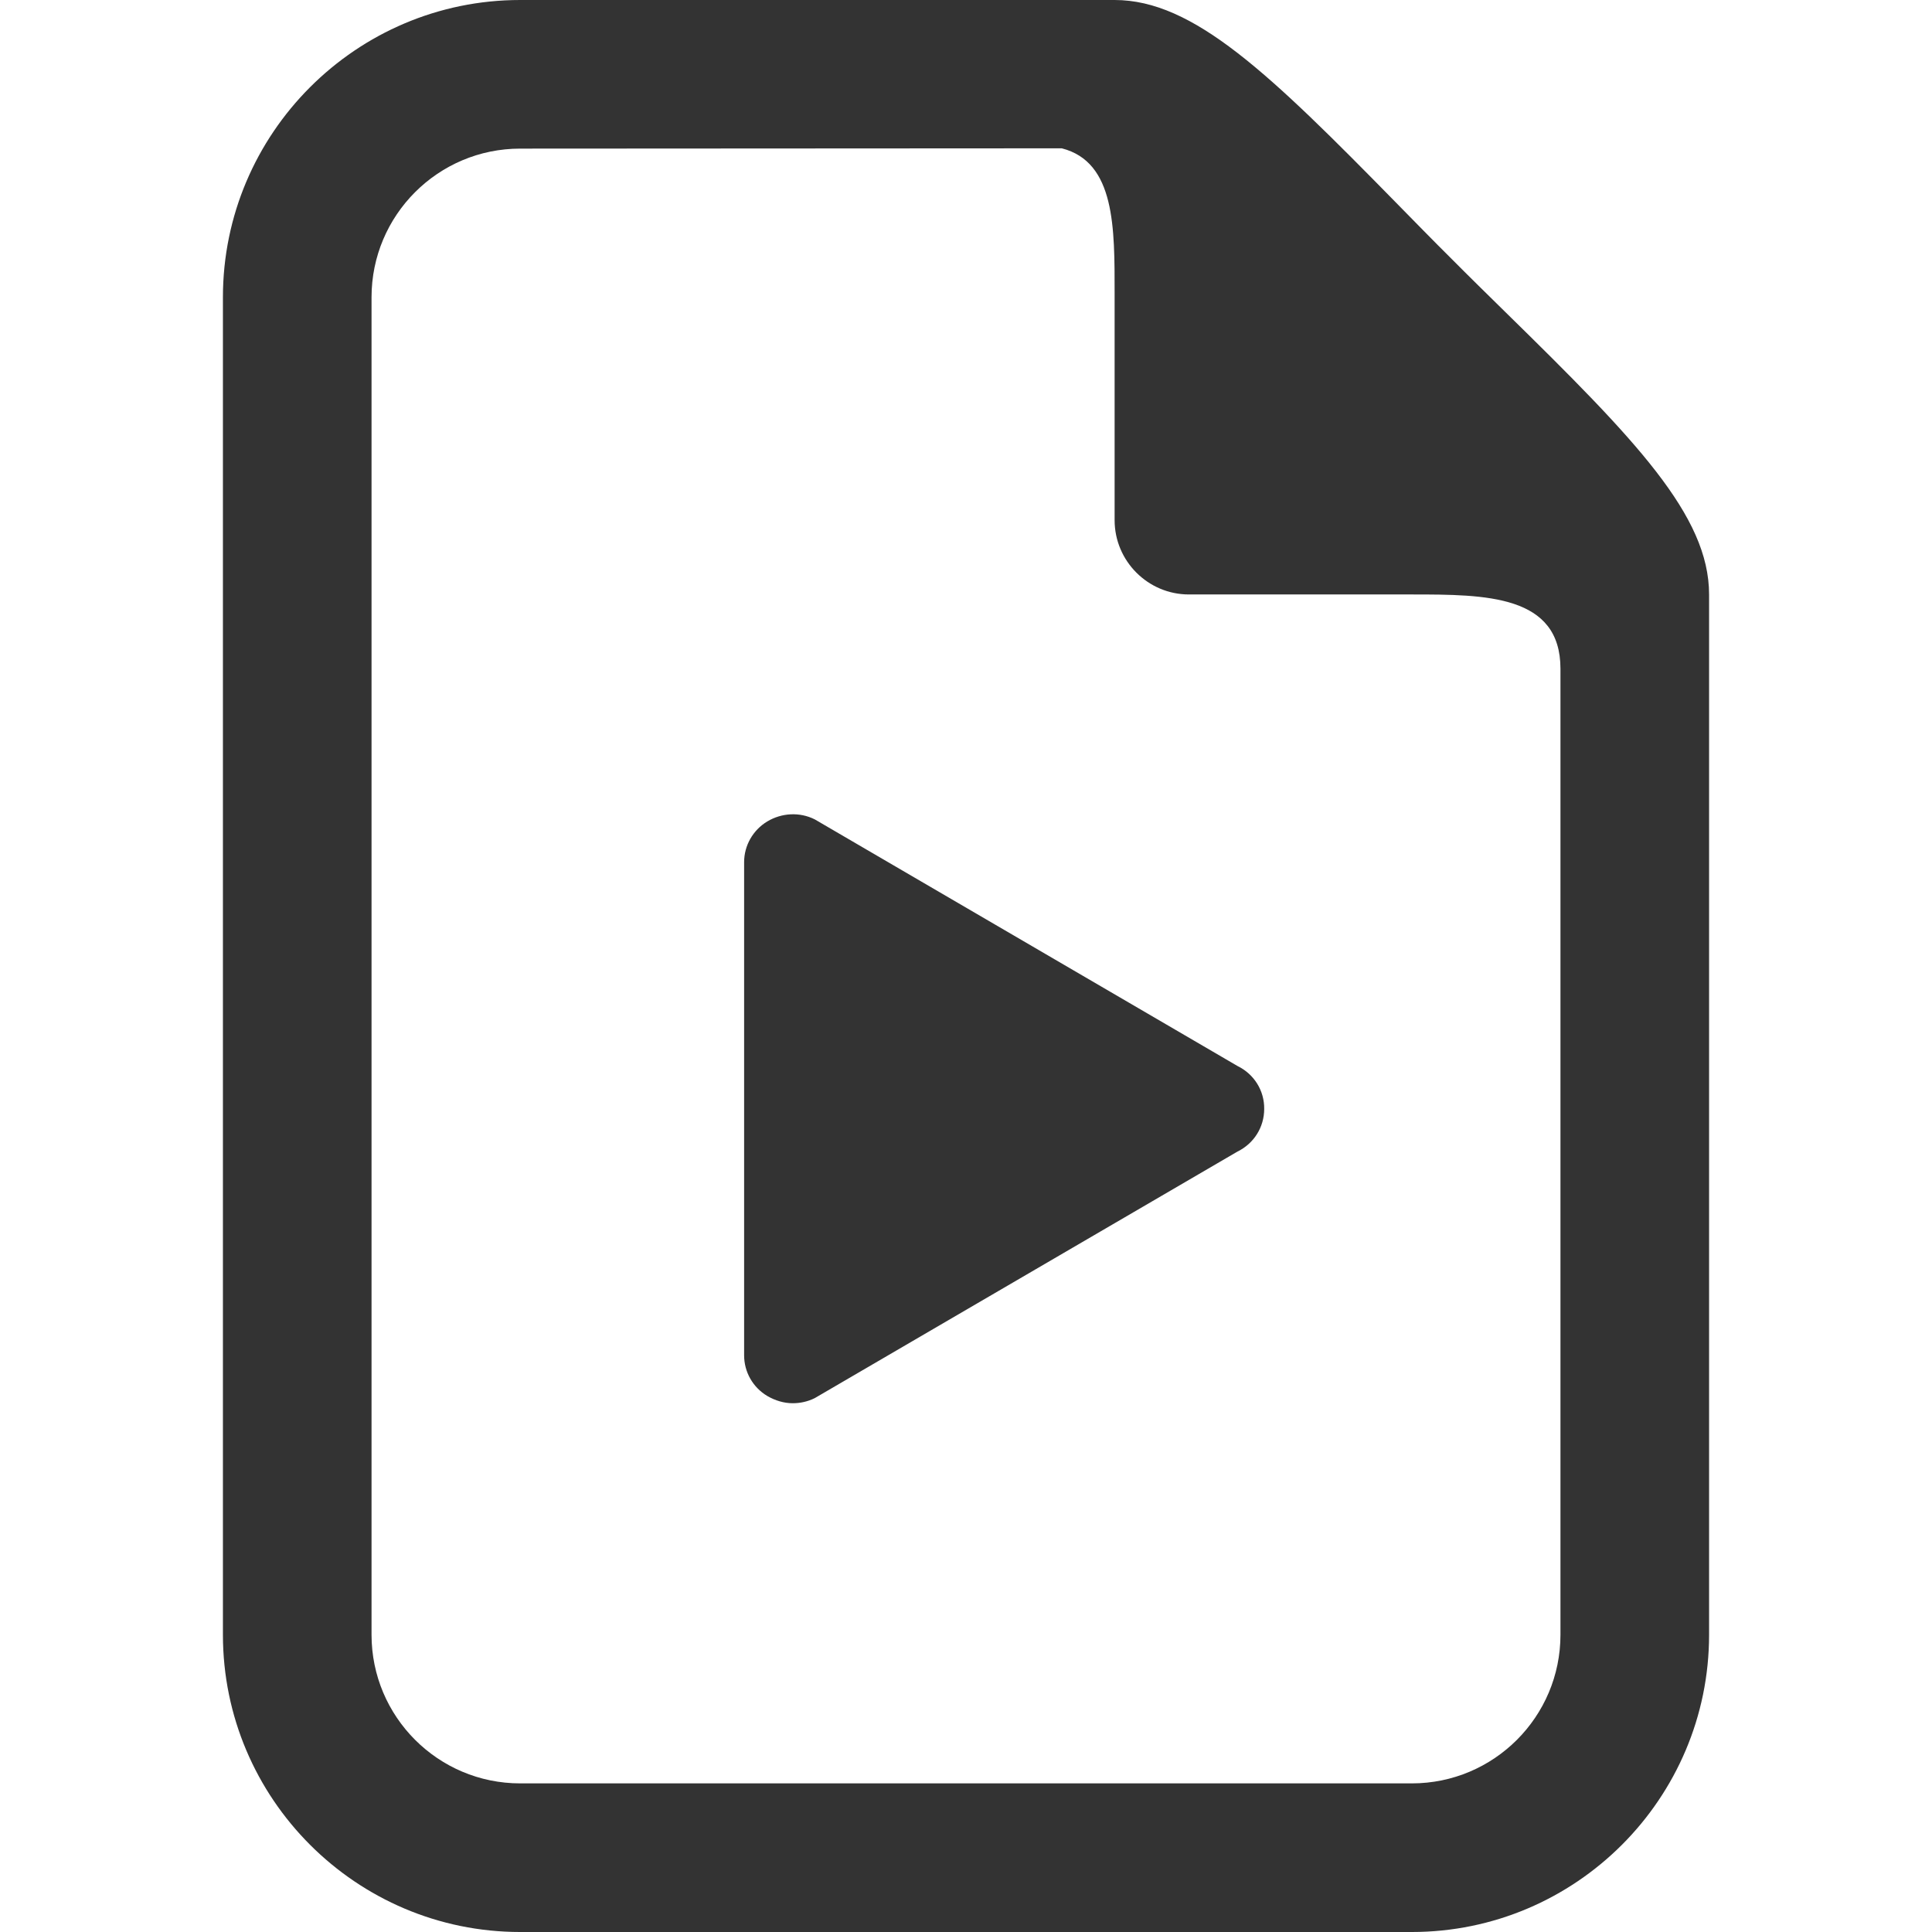
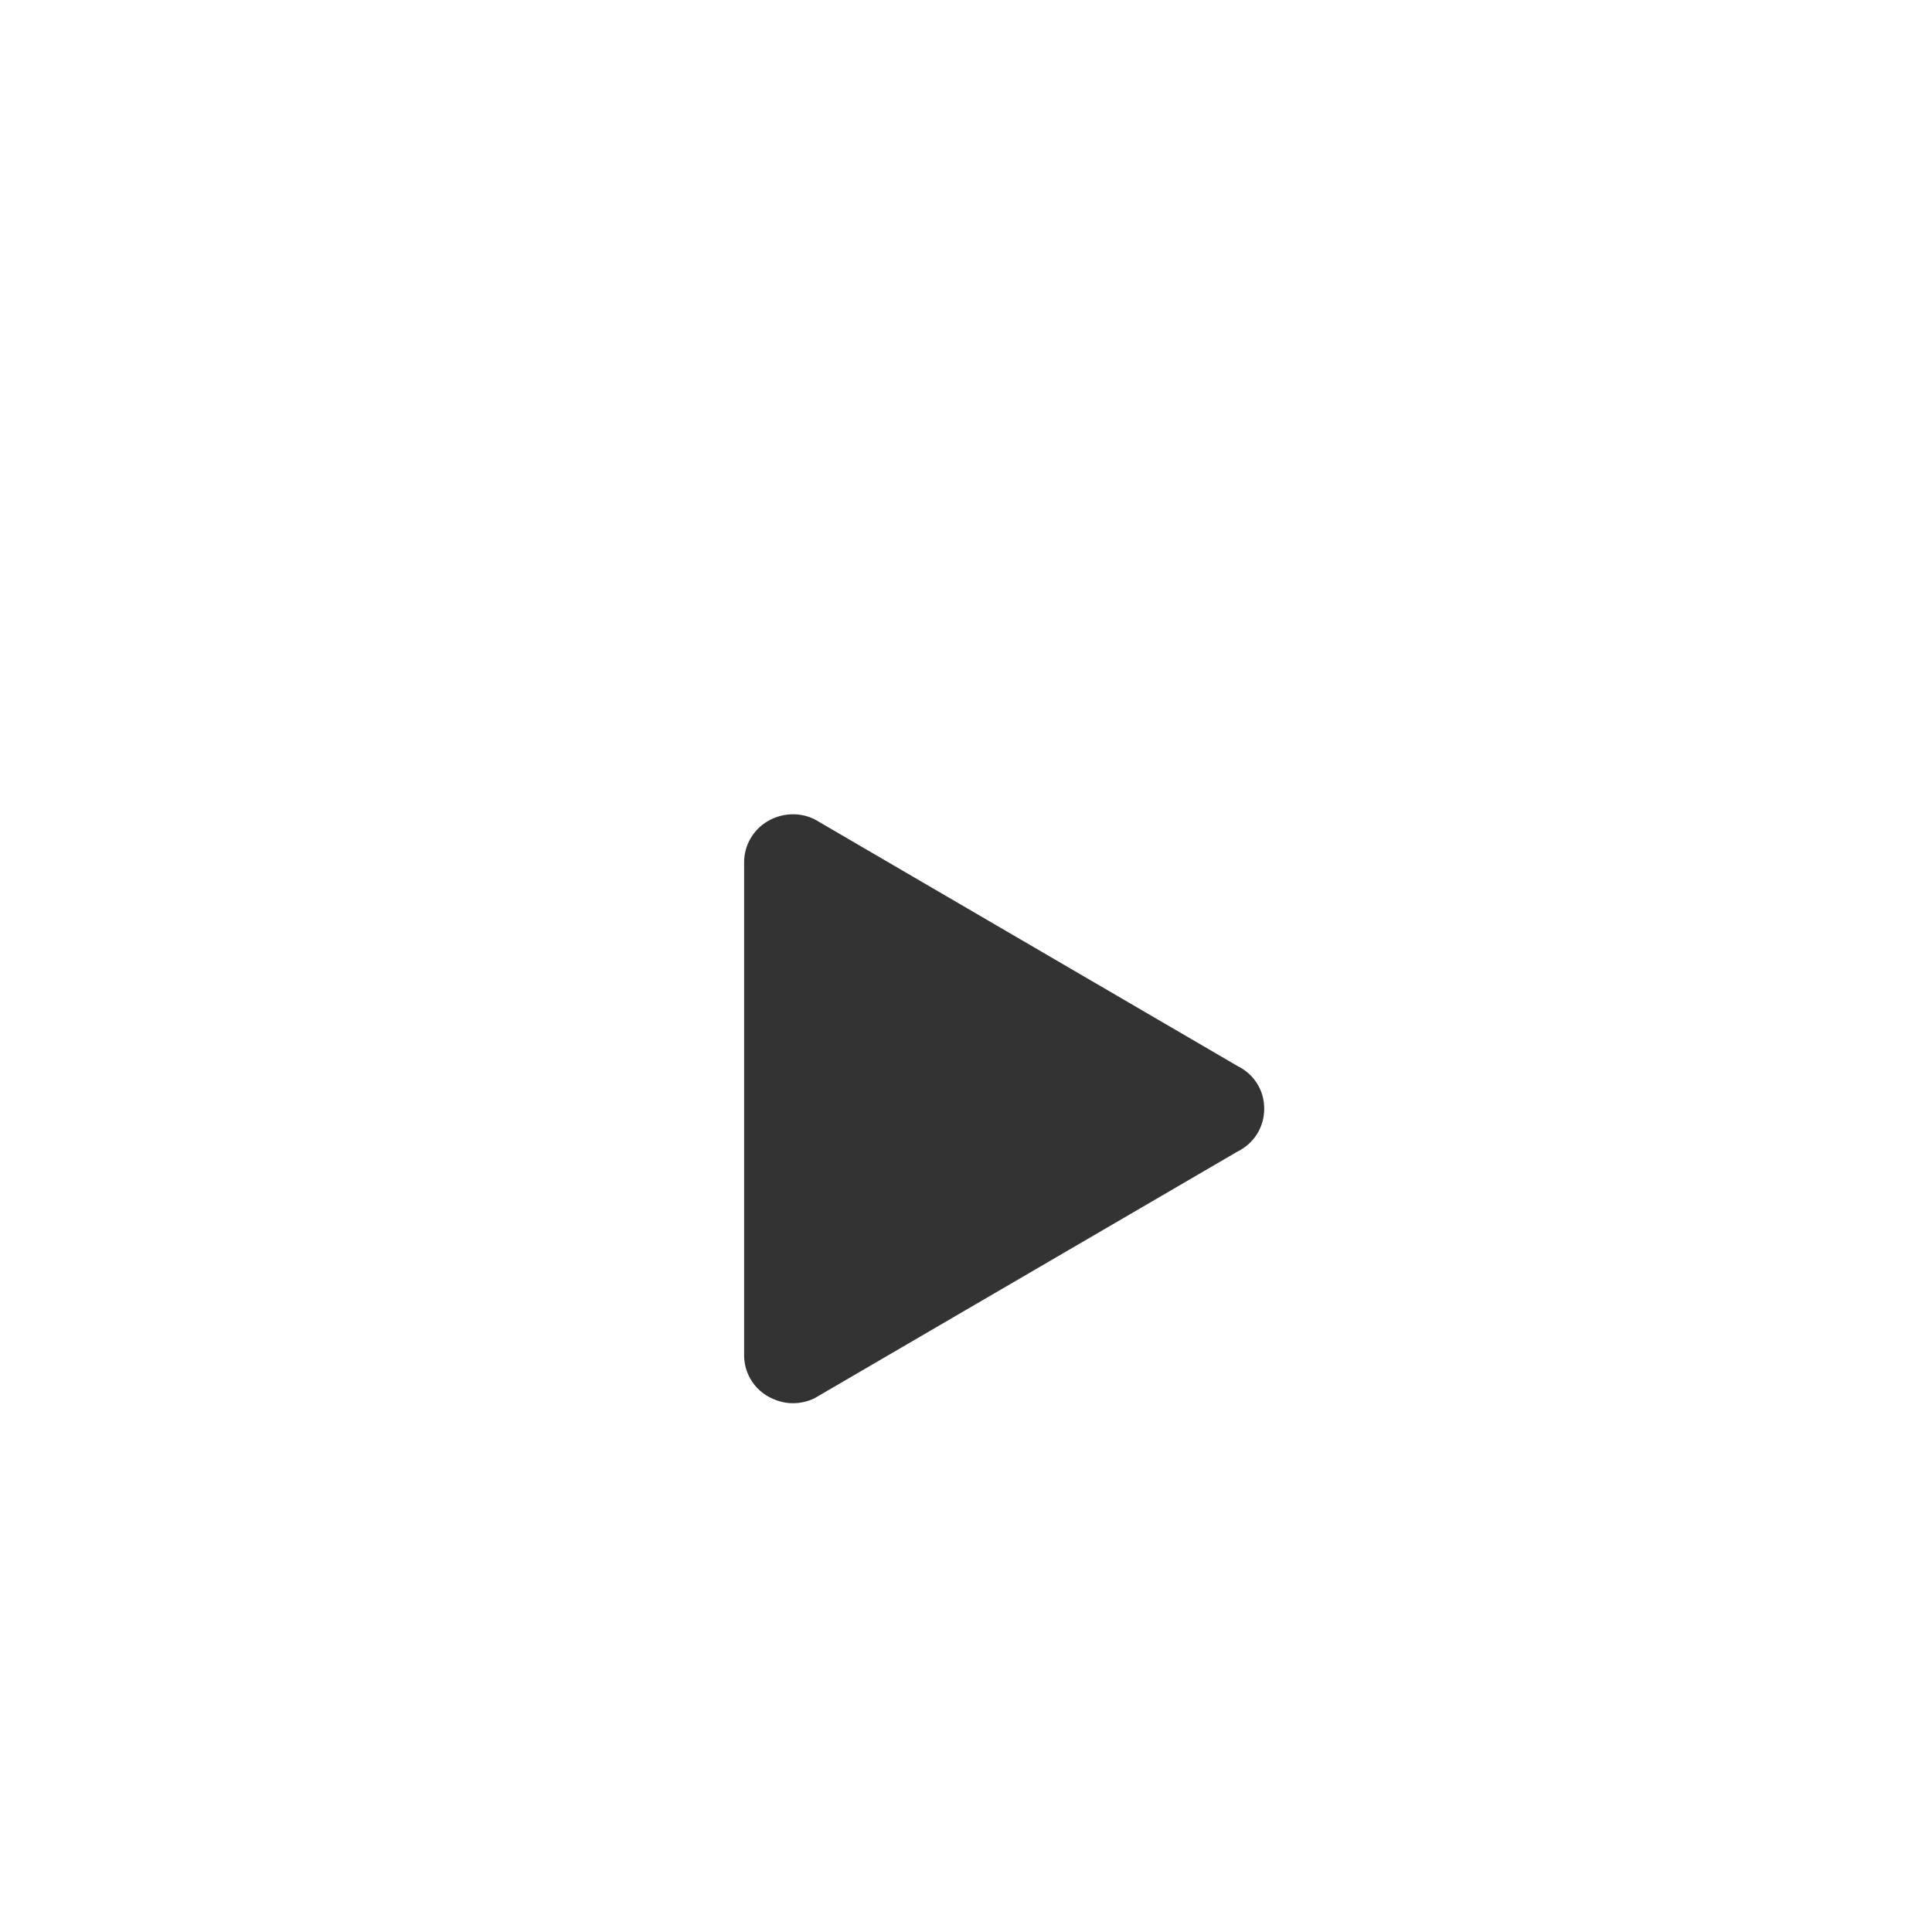
<svg xmlns="http://www.w3.org/2000/svg" version="1.1" id="Layer_1" x="0px" y="0px" width="26px" height="26px" viewBox="0 0 26 26" enable-background="new 0 0 26 26" xml:space="preserve">
-   <path fill="#333333" d="M20.266,4.207c-0.244-0.24-0.494-0.484-0.74-0.732c-0.248-0.246-0.491-0.496-0.731-0.74  C17.082,0.988,16.062,0,15,0H7C4.795,0,3,1.795,3,4v18c0,2.205,1.795,4,4,4h12c2.205,0,4-1.795,4-4V8  C23,6.938,22.012,5.918,20.266,4.207z M21,22c0,1.104-0.896,2-2,2H7c-1.104,0-2-0.896-2-2V4c0-1.104,0.896-2,2-2l7.289-0.004  C15.01,2.18,15,3.066,15,3.953V7c0,0.551,0.449,1,1,1h3c0.998,0,2,0.005,2,1V22z" />
  <path fill="#333333" d="M16.654,14.346l-5.689-3.319c-0.203-0.102-0.445-0.089-0.64,0.028c-0.193,0.117-0.311,0.324-0.311,0.548  v6.636c0,0.224,0.117,0.431,0.311,0.547c0.108,0.063,0.226,0.098,0.343,0.098c0.102,0,0.203-0.022,0.297-0.069l5.689-3.318  c0.222-0.109,0.359-0.329,0.359-0.574C17.016,14.676,16.876,14.454,16.654,14.346z" />
</svg>